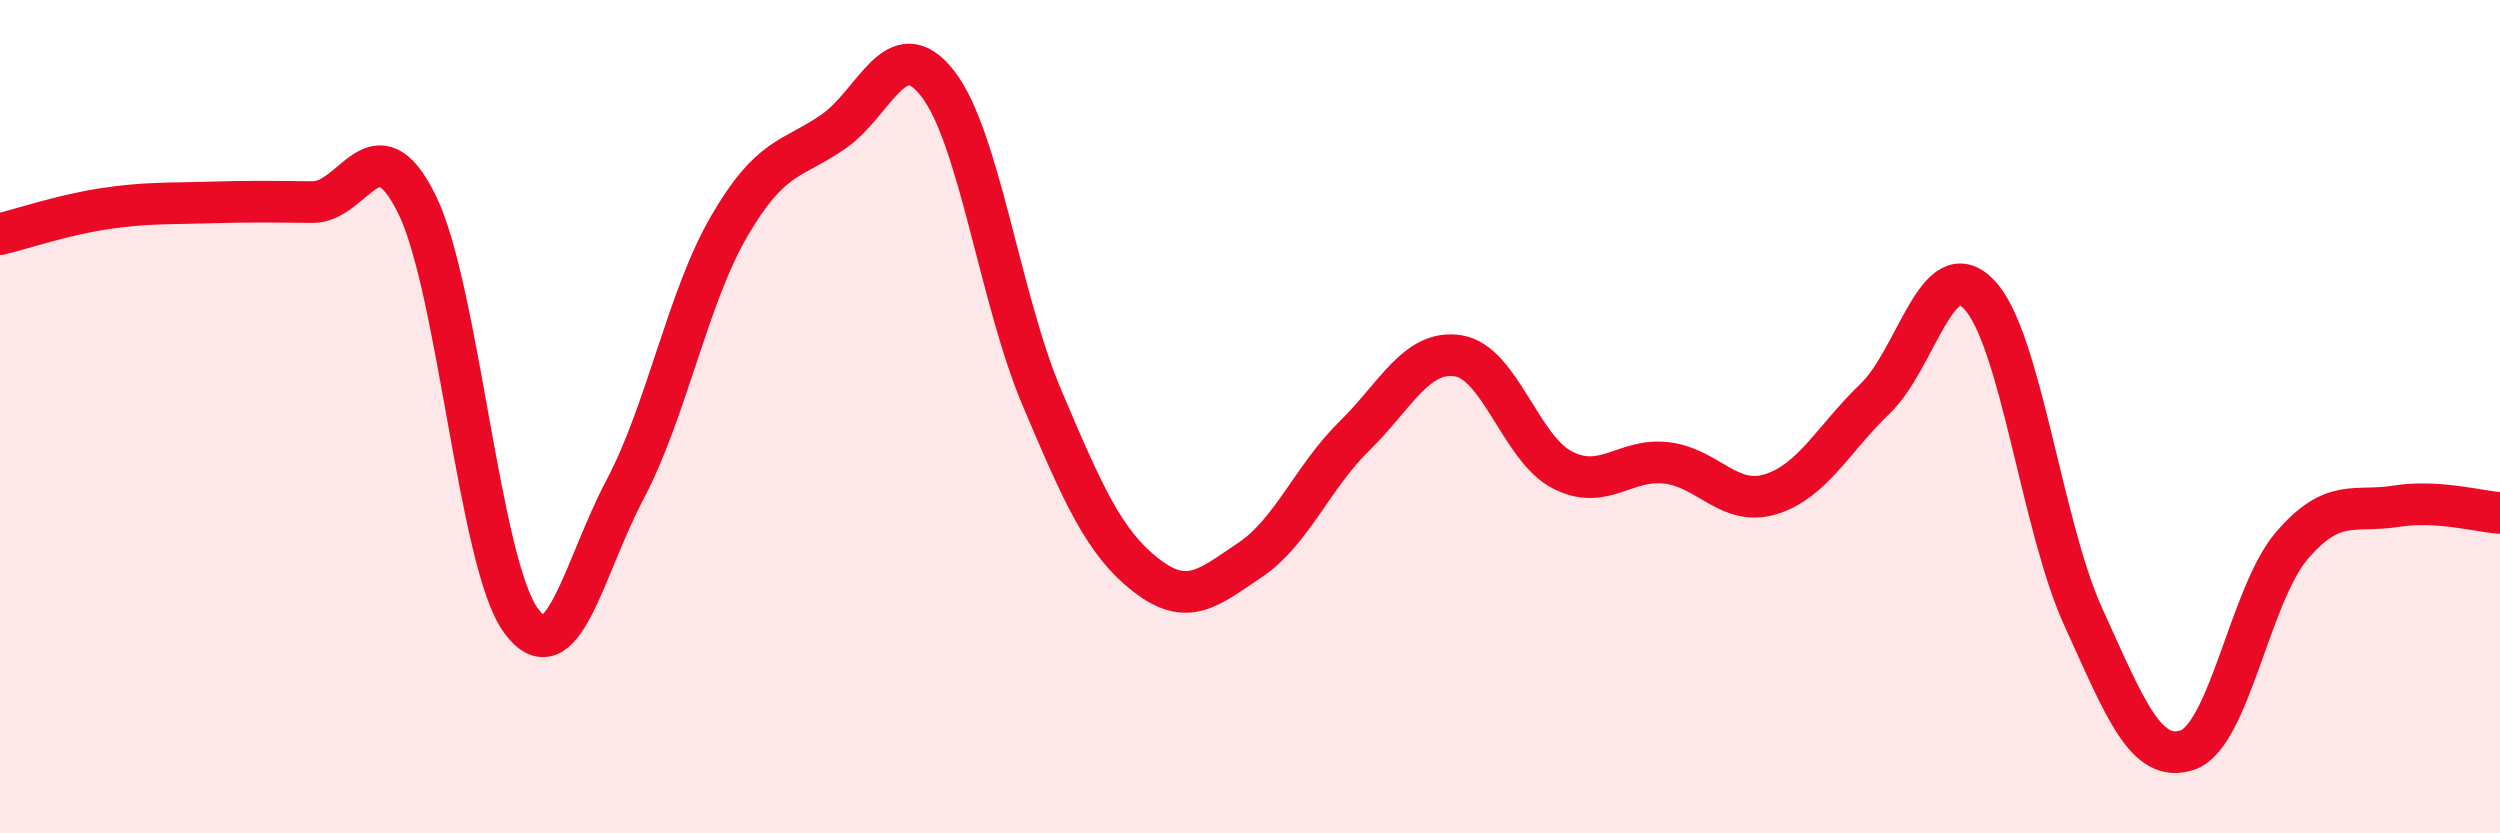
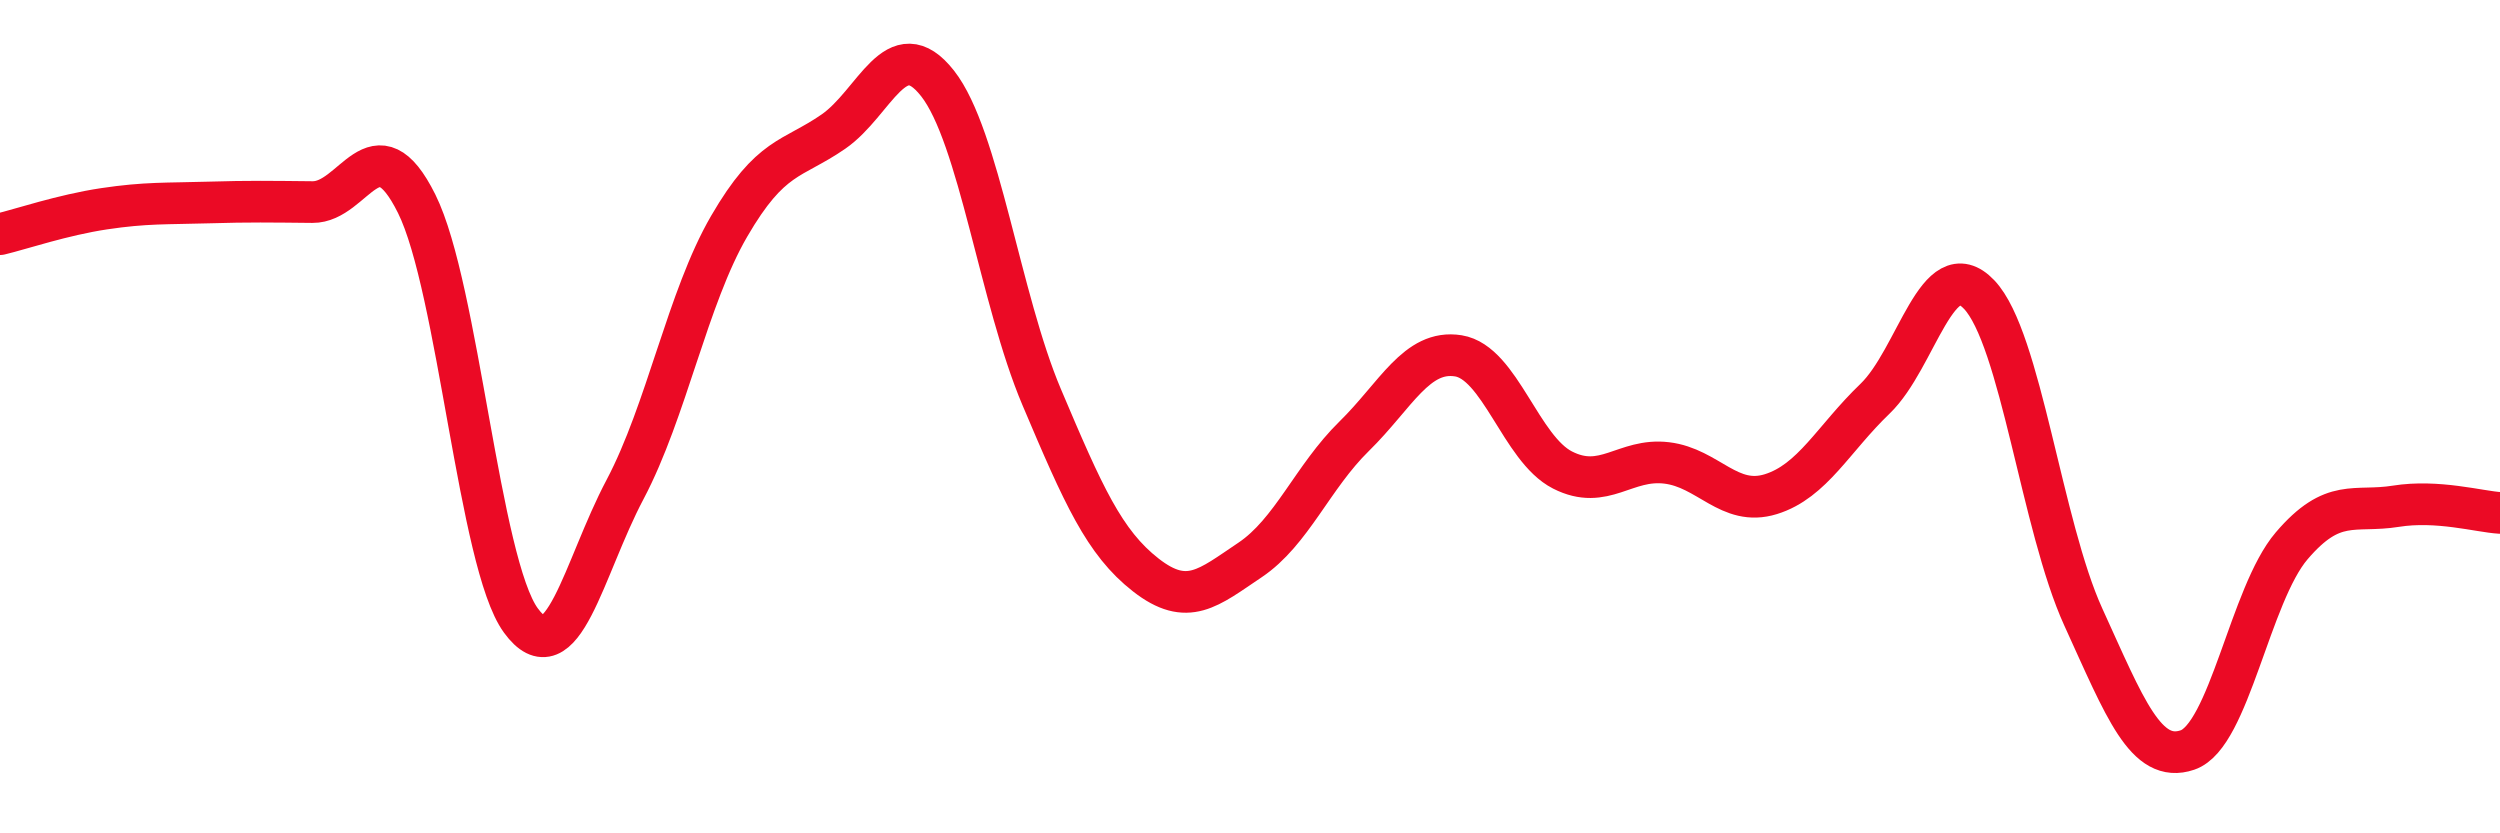
<svg xmlns="http://www.w3.org/2000/svg" width="60" height="20" viewBox="0 0 60 20">
-   <path d="M 0,5.62 C 0.5,5.5 1.5,5.16 2.5,5.01 C 3.5,4.86 4,4.89 5,4.86 C 6,4.83 6.5,4.84 7.5,4.85 C 8.5,4.86 9,2.88 10,4.89 C 11,6.9 11.5,13.52 12.5,14.89 C 13.5,16.26 14,13.64 15,11.75 C 16,9.86 16.5,7.15 17.5,5.43 C 18.5,3.71 19,3.85 20,3.16 C 21,2.47 21.5,0.73 22.5,2 C 23.5,3.27 24,7.17 25,9.53 C 26,11.89 26.5,13.02 27.5,13.8 C 28.5,14.58 29,14.11 30,13.44 C 31,12.77 31.5,11.45 32.5,10.47 C 33.5,9.49 34,8.38 35,8.54 C 36,8.7 36.5,10.77 37.5,11.28 C 38.5,11.79 39,10.99 40,11.11 C 41,11.23 41.5,12.17 42.5,11.86 C 43.5,11.55 44,10.53 45,9.57 C 46,8.61 46.5,6.02 47.5,7.07 C 48.5,8.12 49,12.62 50,14.81 C 51,17 51.5,18.34 52.5,18 C 53.5,17.66 54,14.27 55,13.1 C 56,11.93 56.5,12.31 57.5,12.15 C 58.5,11.99 59.5,12.28 60,12.31L60 20L0 20Z" fill="#EB0A25" opacity="0.1" stroke-linecap="round" stroke-linejoin="round" />
  <path d="M 0,5.62 C 0.5,5.5 1.5,5.16 2.5,5.01 C 3.5,4.86 4,4.89 5,4.86 C 6,4.83 6.5,4.84 7.5,4.85 C 8.5,4.86 9,2.88 10,4.89 C 11,6.9 11.5,13.52 12.5,14.89 C 13.5,16.26 14,13.64 15,11.75 C 16,9.86 16.5,7.15 17.5,5.43 C 18.5,3.71 19,3.85 20,3.16 C 21,2.47 21.5,0.73 22.5,2 C 23.5,3.27 24,7.17 25,9.53 C 26,11.89 26.5,13.02 27.5,13.8 C 28.5,14.58 29,14.11 30,13.44 C 31,12.77 31.5,11.45 32.5,10.47 C 33.5,9.49 34,8.38 35,8.54 C 36,8.7 36.5,10.77 37.5,11.28 C 38.5,11.79 39,10.99 40,11.11 C 41,11.23 41.5,12.17 42.5,11.86 C 43.5,11.55 44,10.53 45,9.57 C 46,8.61 46.5,6.02 47.5,7.07 C 48.5,8.12 49,12.62 50,14.81 C 51,17 51.5,18.34 52.5,18 C 53.5,17.66 54,14.27 55,13.1 C 56,11.93 56.5,12.31 57.5,12.15 C 58.5,11.99 59.5,12.28 60,12.31" stroke="#EB0A25" stroke-width="1" fill="none" stroke-linecap="round" stroke-linejoin="round" />
</svg>